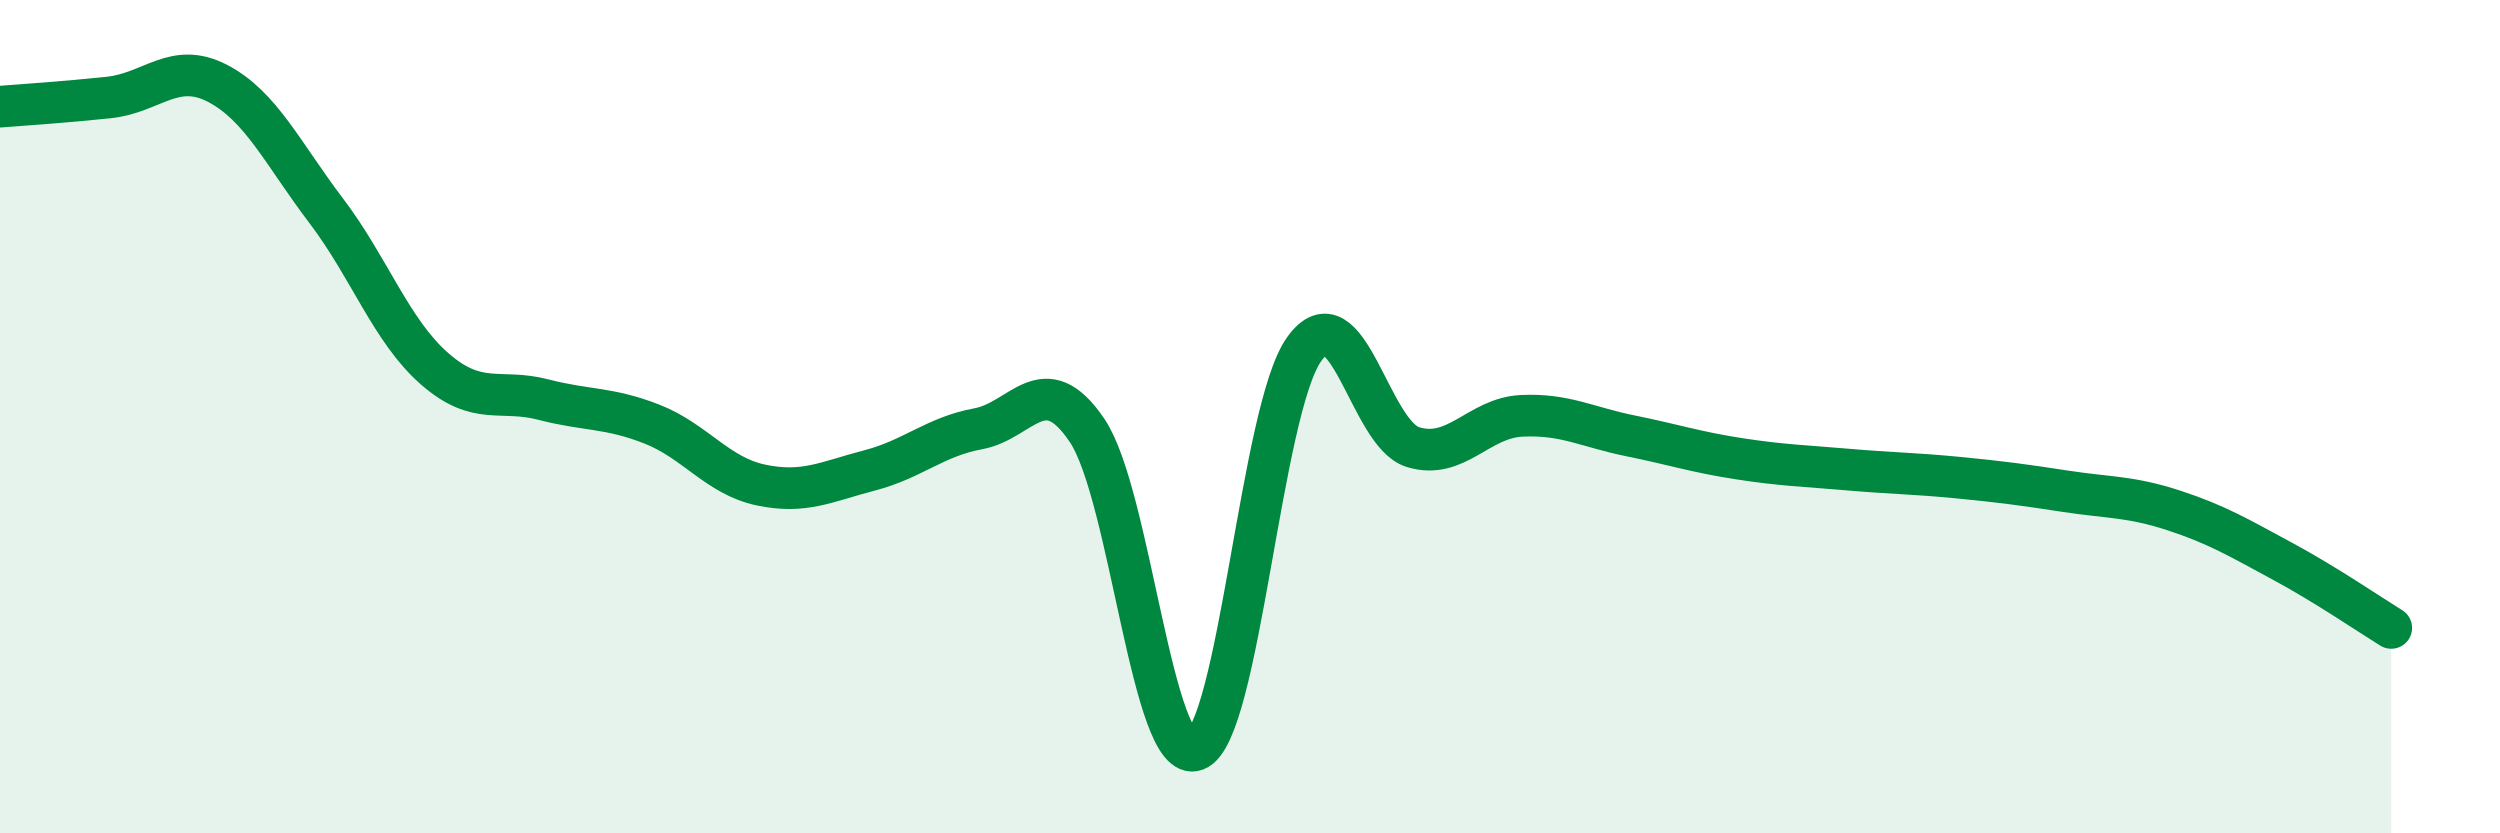
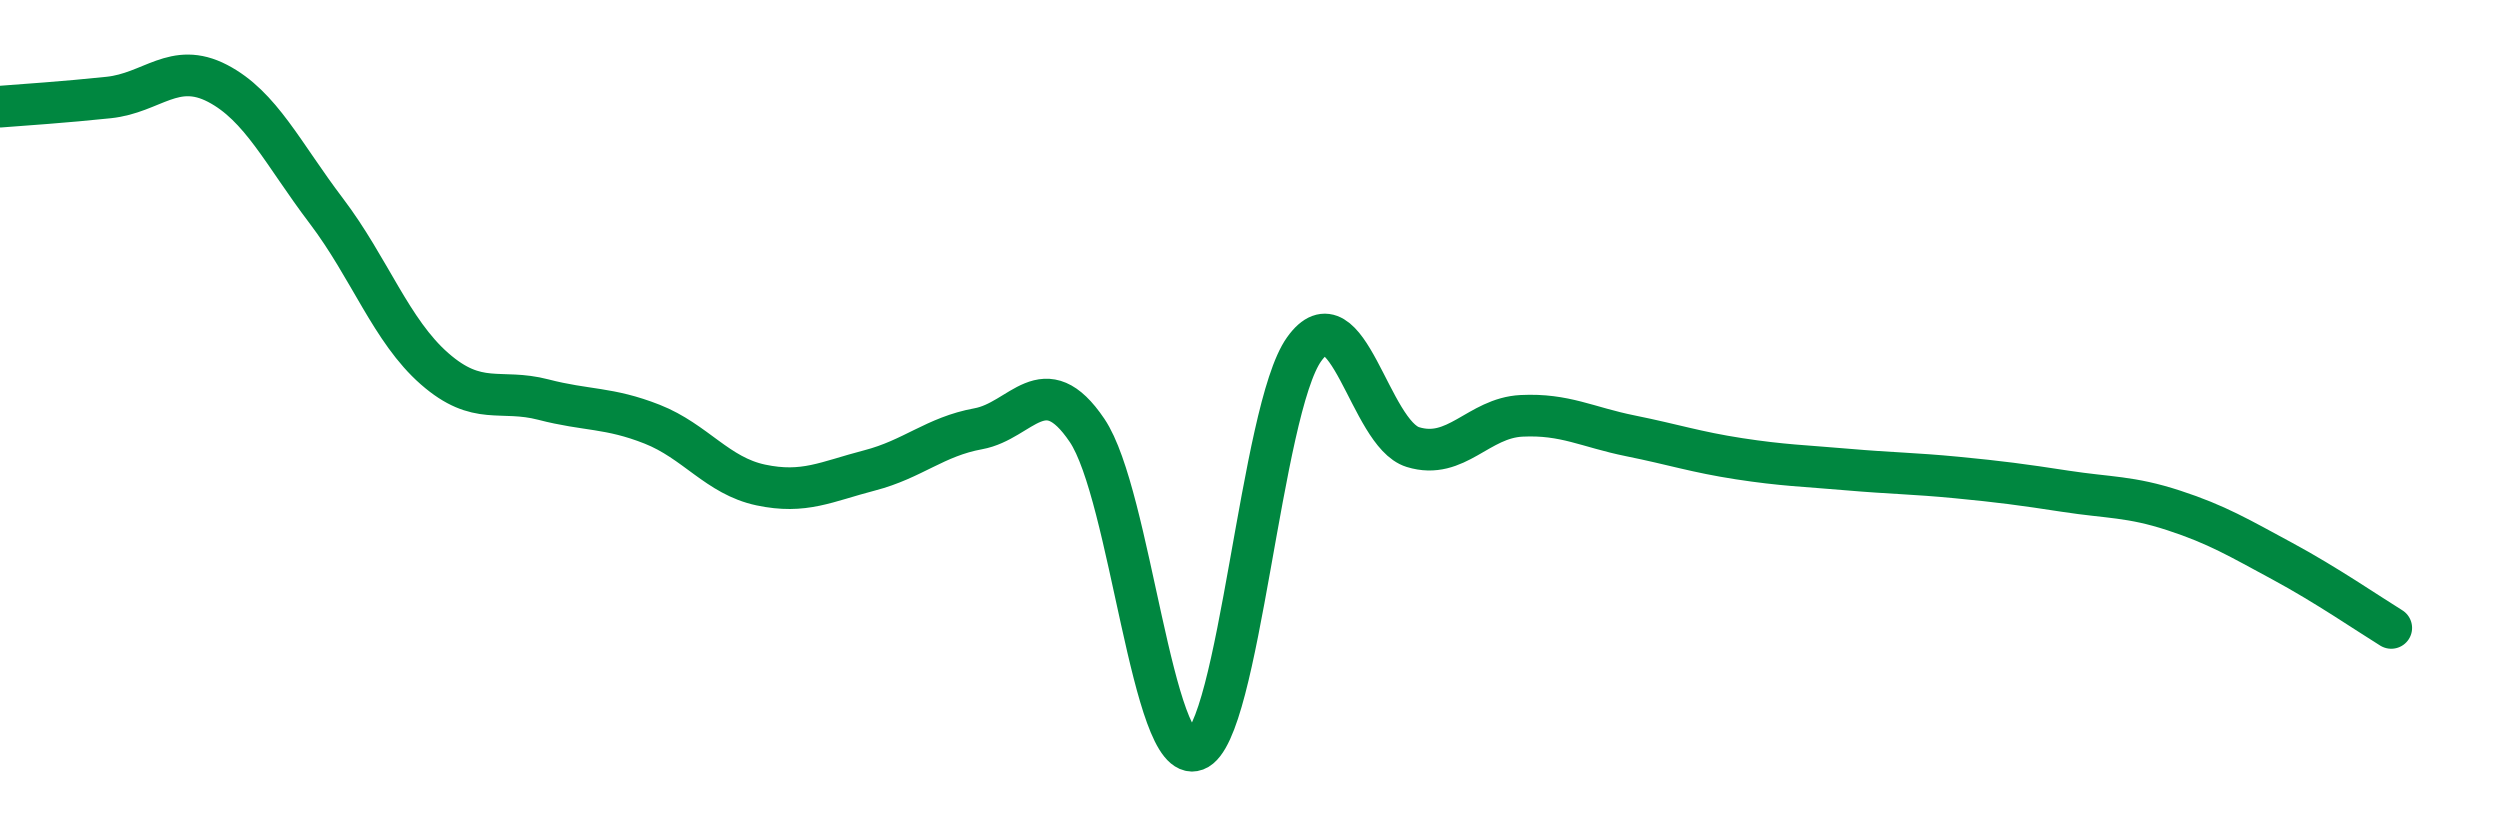
<svg xmlns="http://www.w3.org/2000/svg" width="60" height="20" viewBox="0 0 60 20">
-   <path d="M 0,2.56 C 0.52,2.52 1.57,2.45 2.61,2.34 C 3.65,2.23 4.18,1.46 5.22,2 C 6.26,2.54 6.79,3.69 7.83,5.06 C 8.87,6.43 9.39,7.94 10.43,8.85 C 11.47,9.76 12,9.32 13.04,9.59 C 14.08,9.86 14.61,9.77 15.65,10.18 C 16.69,10.59 17.22,11.42 18.26,11.64 C 19.3,11.86 19.83,11.56 20.87,11.29 C 21.91,11.02 22.44,10.48 23.48,10.29 C 24.52,10.1 25.05,8.79 26.09,10.33 C 27.13,11.87 27.66,18.39 28.7,18 C 29.74,17.61 30.26,9.83 31.3,8.38 C 32.34,6.93 32.87,10.41 33.91,10.73 C 34.95,11.05 35.48,10.03 36.52,9.98 C 37.56,9.93 38.09,10.25 39.13,10.46 C 40.17,10.67 40.7,10.85 41.74,11.01 C 42.78,11.17 43.31,11.18 44.35,11.27 C 45.39,11.36 45.92,11.36 46.96,11.46 C 48,11.56 48.53,11.63 49.57,11.79 C 50.61,11.95 51.13,11.91 52.17,12.25 C 53.21,12.59 53.74,12.91 54.78,13.47 C 55.82,14.03 56.87,14.75 57.39,15.07L57.39 20L0 20Z" fill="#008740" opacity="0.1" stroke-linecap="round" stroke-linejoin="round" />
  <path d="M 0,2.56 C 0.52,2.52 1.57,2.45 2.61,2.34 C 3.65,2.23 4.18,1.46 5.22,2 C 6.26,2.54 6.79,3.69 7.83,5.06 C 8.87,6.43 9.39,7.94 10.43,8.85 C 11.47,9.76 12,9.32 13.04,9.59 C 14.08,9.86 14.61,9.77 15.65,10.18 C 16.69,10.59 17.22,11.42 18.26,11.64 C 19.3,11.86 19.83,11.56 20.87,11.29 C 21.91,11.02 22.44,10.48 23.48,10.29 C 24.52,10.1 25.05,8.79 26.09,10.33 C 27.13,11.87 27.66,18.39 28.7,18 C 29.74,17.61 30.26,9.83 31.3,8.38 C 32.34,6.93 32.87,10.41 33.91,10.73 C 34.95,11.05 35.48,10.03 36.52,9.98 C 37.56,9.93 38.09,10.25 39.13,10.46 C 40.17,10.67 40.7,10.85 41.74,11.01 C 42.78,11.17 43.31,11.18 44.35,11.27 C 45.39,11.36 45.92,11.36 46.96,11.46 C 48,11.56 48.53,11.63 49.57,11.79 C 50.61,11.95 51.13,11.91 52.17,12.25 C 53.21,12.59 53.74,12.91 54.78,13.47 C 55.82,14.03 56.87,14.75 57.39,15.07" stroke="#008740" stroke-width="1" fill="none" stroke-linecap="round" stroke-linejoin="round" />
</svg>